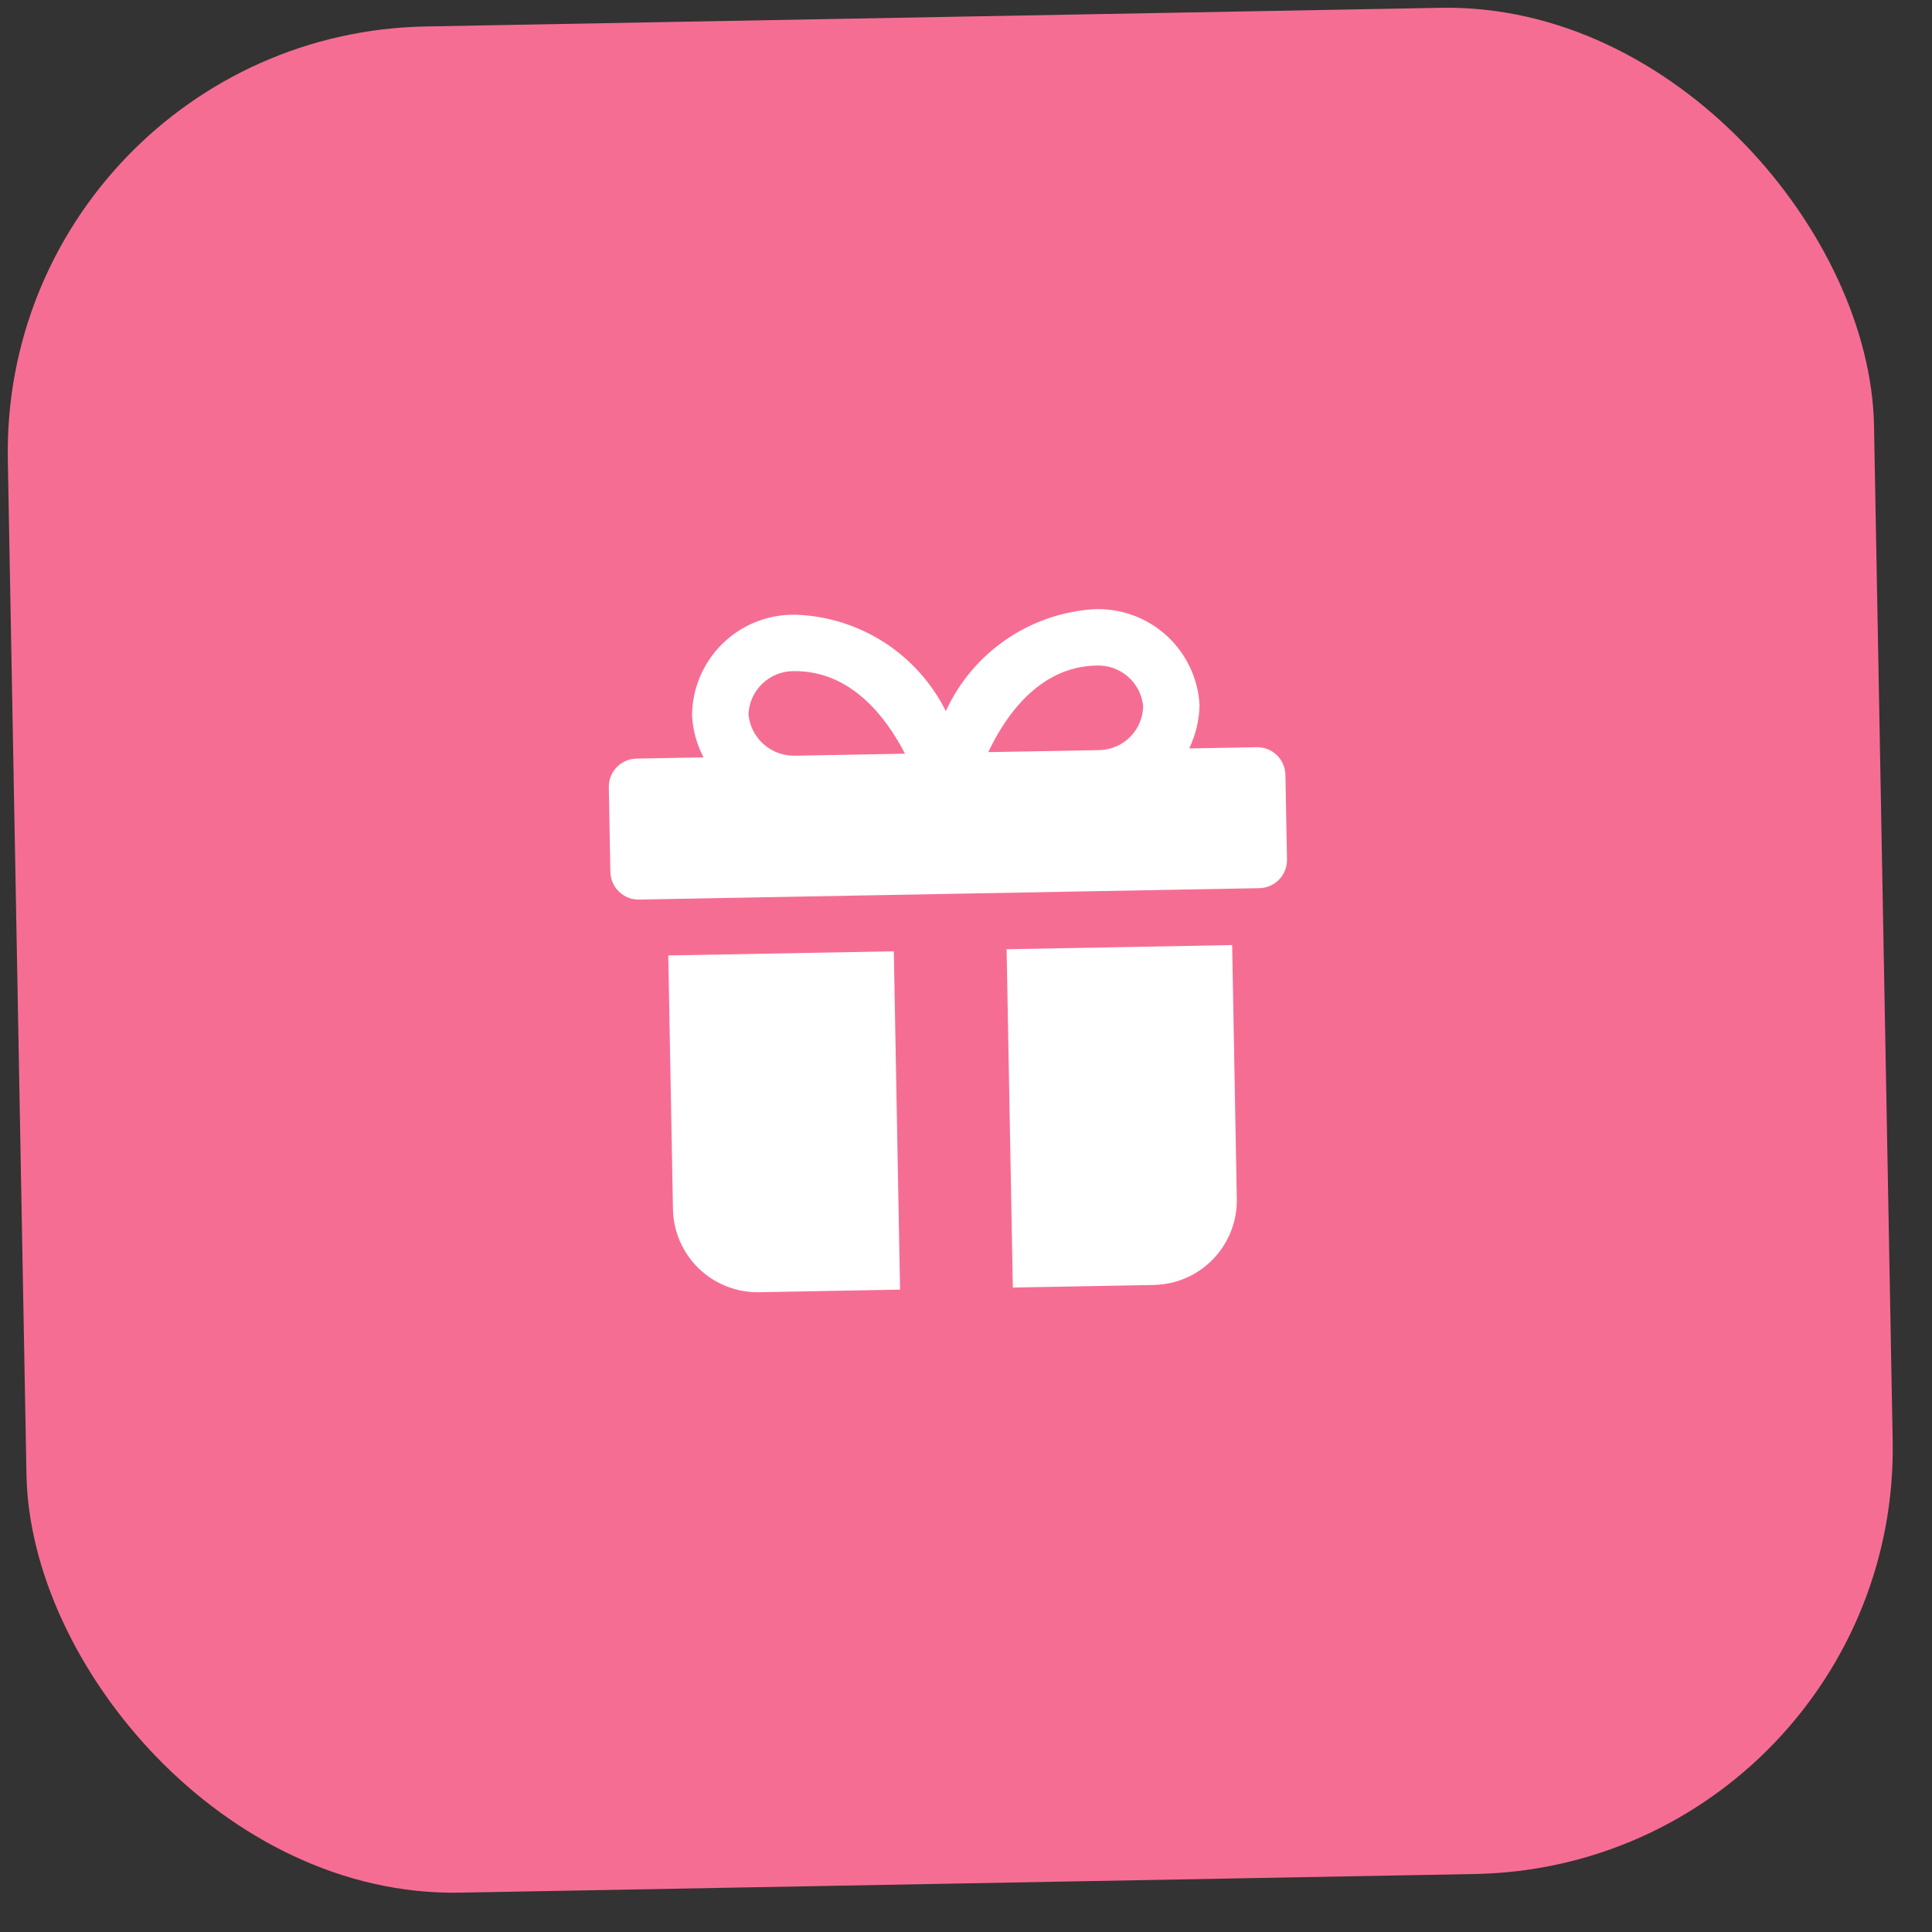
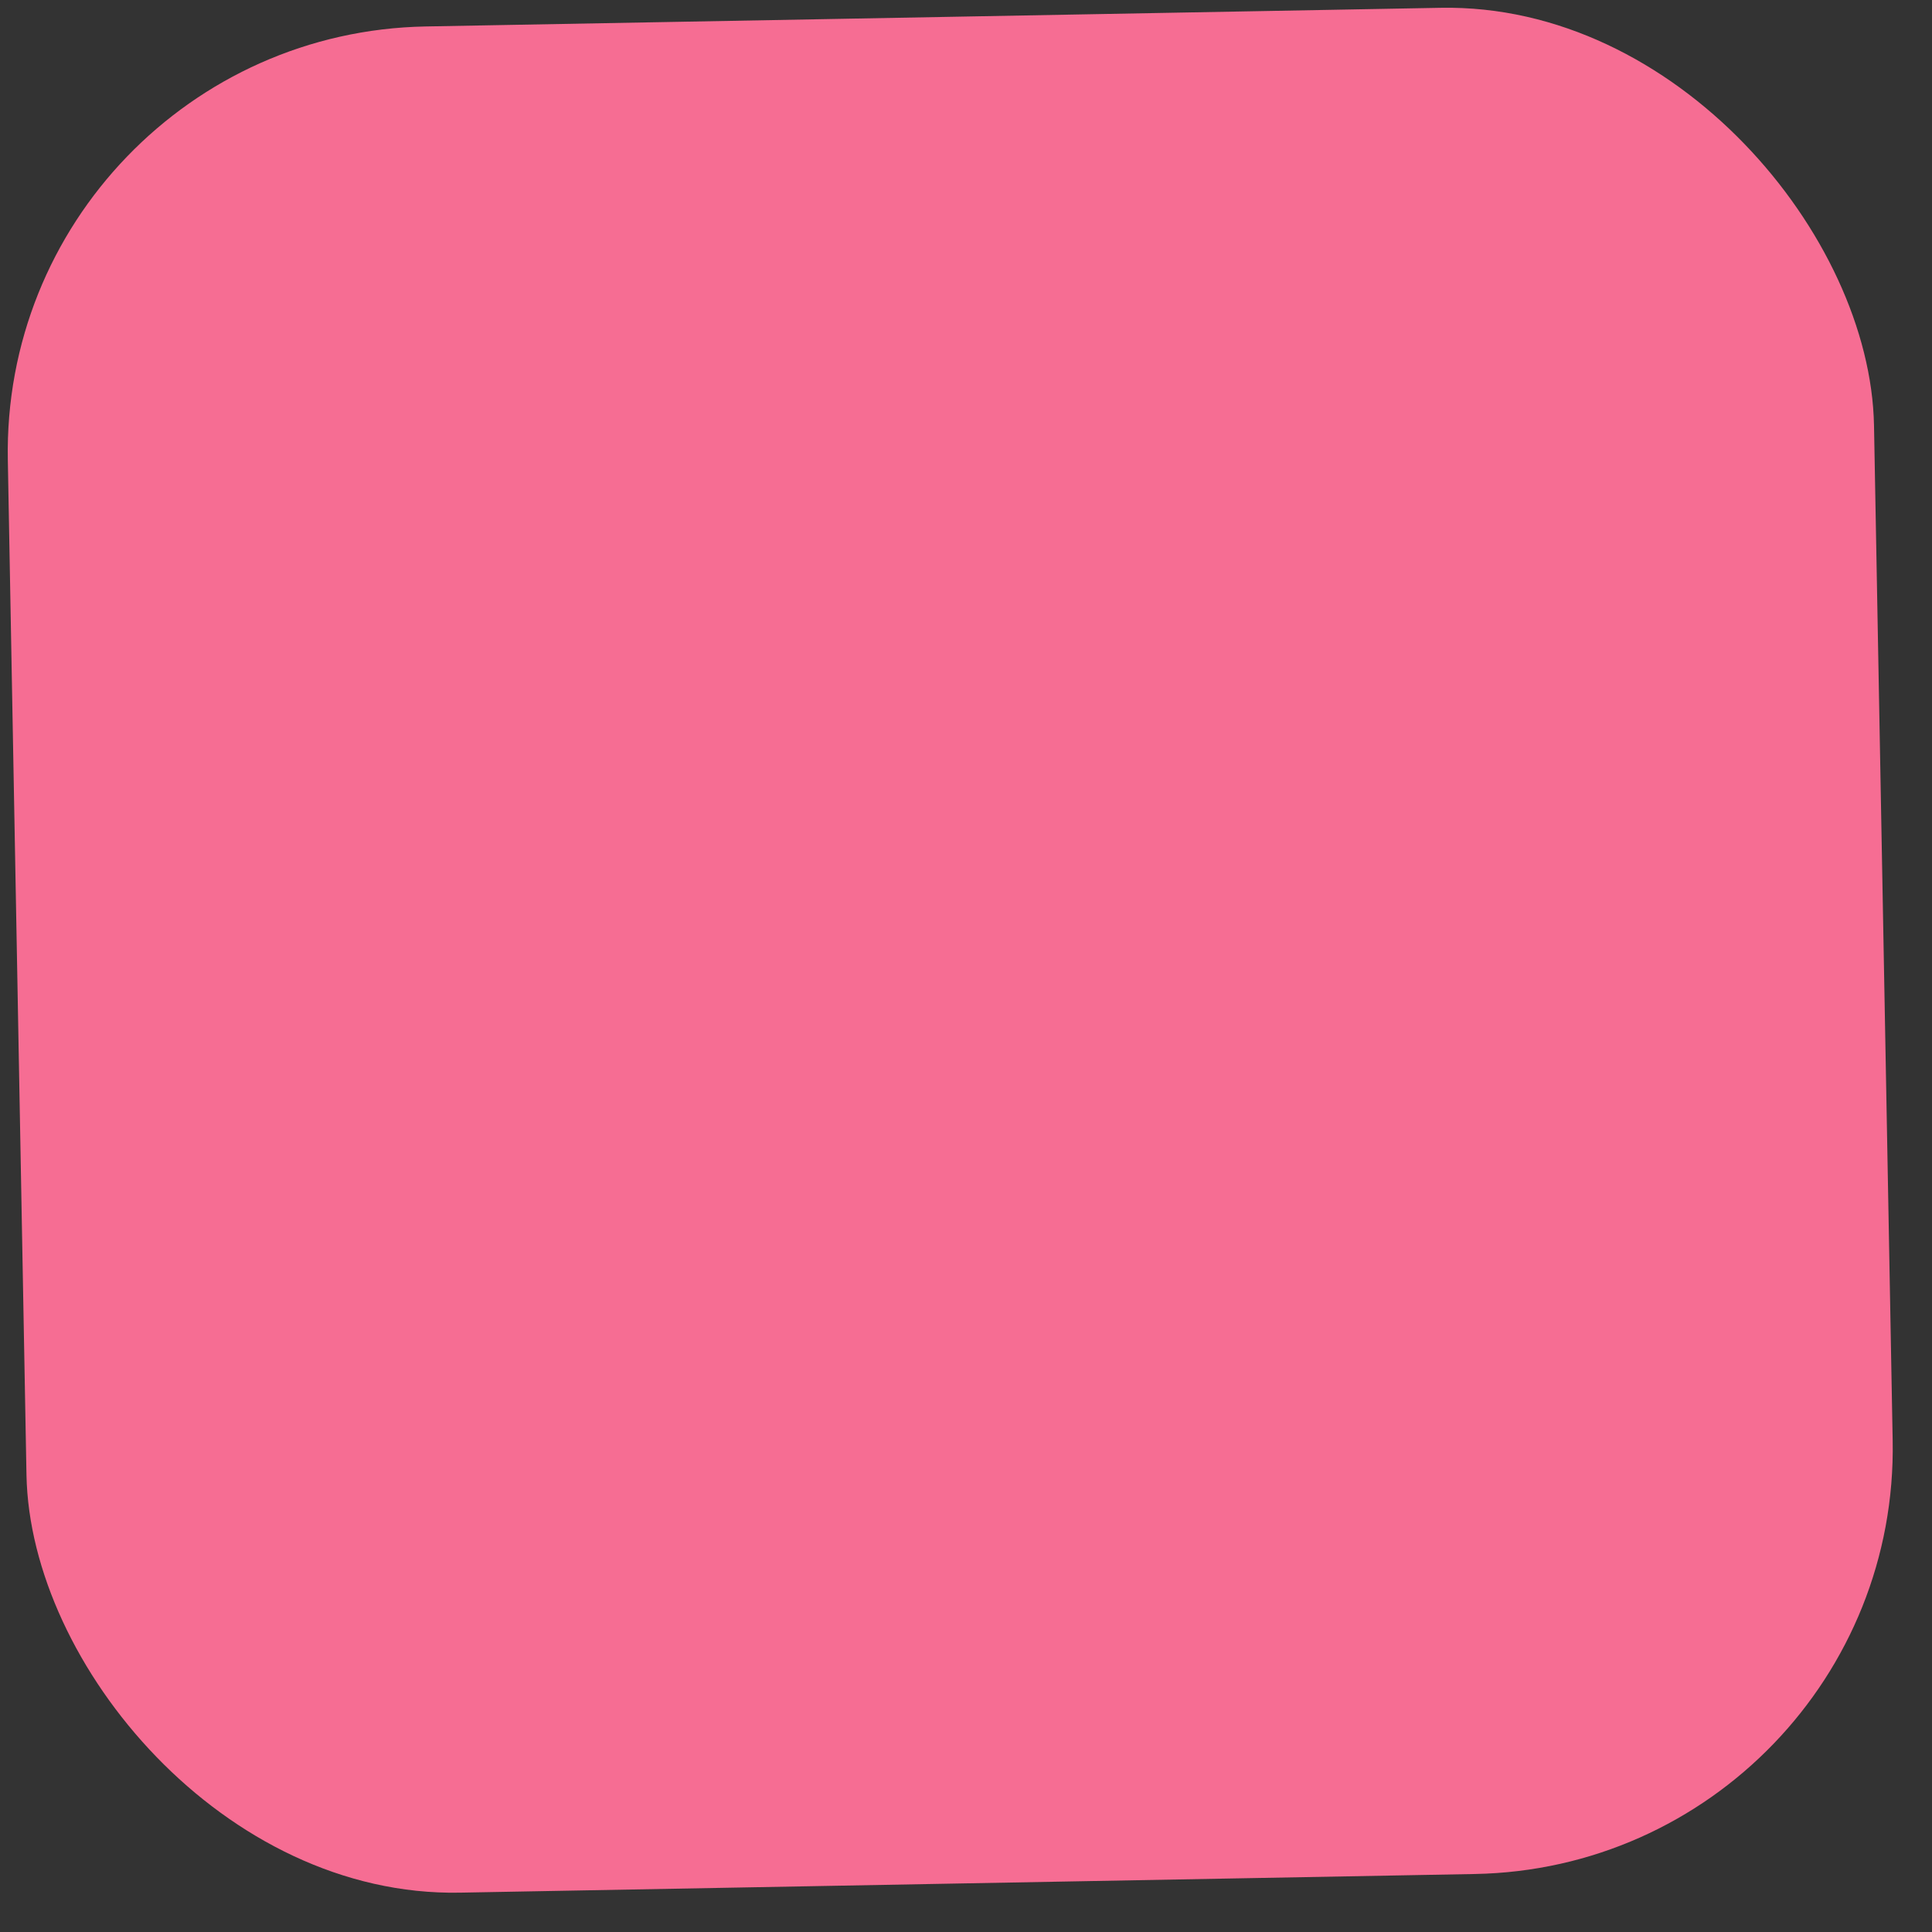
<svg xmlns="http://www.w3.org/2000/svg" width="59" height="59" viewBox="0 0 59 59" fill="none">
  <rect x="0" y="0" width="59" height="59" fill="#333333" stroke="none" />
  <rect y="1.047" width="57" height="57" rx="13" transform="rotate(-1.053 0 1.047)" fill="#F66D93" />
-   <path d="M38.378 22.819L36.316 22.856C36.516 22.442 36.624 21.99 36.632 21.53C36.587 20.719 36.226 19.957 35.625 19.41C35.024 18.862 34.232 18.573 33.42 18.603C32.453 18.663 31.52 18.984 30.722 19.532C29.923 20.08 29.288 20.835 28.884 21.716C28.453 20.853 27.796 20.123 26.983 19.604C26.169 19.086 25.23 18.798 24.266 18.771C24.233 18.772 24.2 18.773 24.167 18.773C23.367 18.789 22.603 19.115 22.038 19.683C21.472 20.25 21.148 21.014 21.135 21.815L21.136 21.872C21.161 22.311 21.28 22.74 21.485 23.129L19.437 23.166C19.209 23.171 18.991 23.265 18.833 23.43C18.674 23.594 18.588 23.815 18.592 24.043L18.64 26.626C18.644 26.855 18.738 27.072 18.903 27.23C19.067 27.389 19.288 27.476 19.516 27.471L38.458 27.123C38.686 27.119 38.903 27.024 39.062 26.86C39.22 26.695 39.307 26.475 39.303 26.247L39.255 23.664C39.251 23.435 39.156 23.218 38.992 23.059C38.827 22.901 38.607 22.814 38.378 22.819ZM33.478 20.325C33.83 20.309 34.174 20.429 34.44 20.659C34.707 20.889 34.875 21.212 34.91 21.562C34.905 21.915 34.763 22.251 34.515 22.502C34.267 22.753 33.931 22.898 33.578 22.907L30.18 22.969C30.696 21.875 31.733 20.357 33.478 20.325ZM22.857 21.812C22.873 21.459 23.023 21.126 23.277 20.881C23.532 20.636 23.87 20.497 24.223 20.495C26.005 20.469 27.075 21.933 27.637 23.016L24.279 23.078C23.926 23.087 23.582 22.961 23.318 22.726C23.054 22.491 22.889 22.164 22.857 21.812V21.812Z" fill="white" />
-   <path d="M30.74 28.988L30.93 39.319L35.235 39.24C35.92 39.228 36.572 38.944 37.047 38.45C37.523 37.957 37.783 37.295 37.77 36.61L37.628 28.861L30.74 28.988Z" fill="white" />
-   <path d="M27.296 29.051L20.408 29.178L20.551 36.926C20.563 37.611 20.848 38.263 21.341 38.739C21.834 39.214 22.496 39.474 23.181 39.462L27.486 39.383L27.296 29.051Z" fill="white" />
</svg>